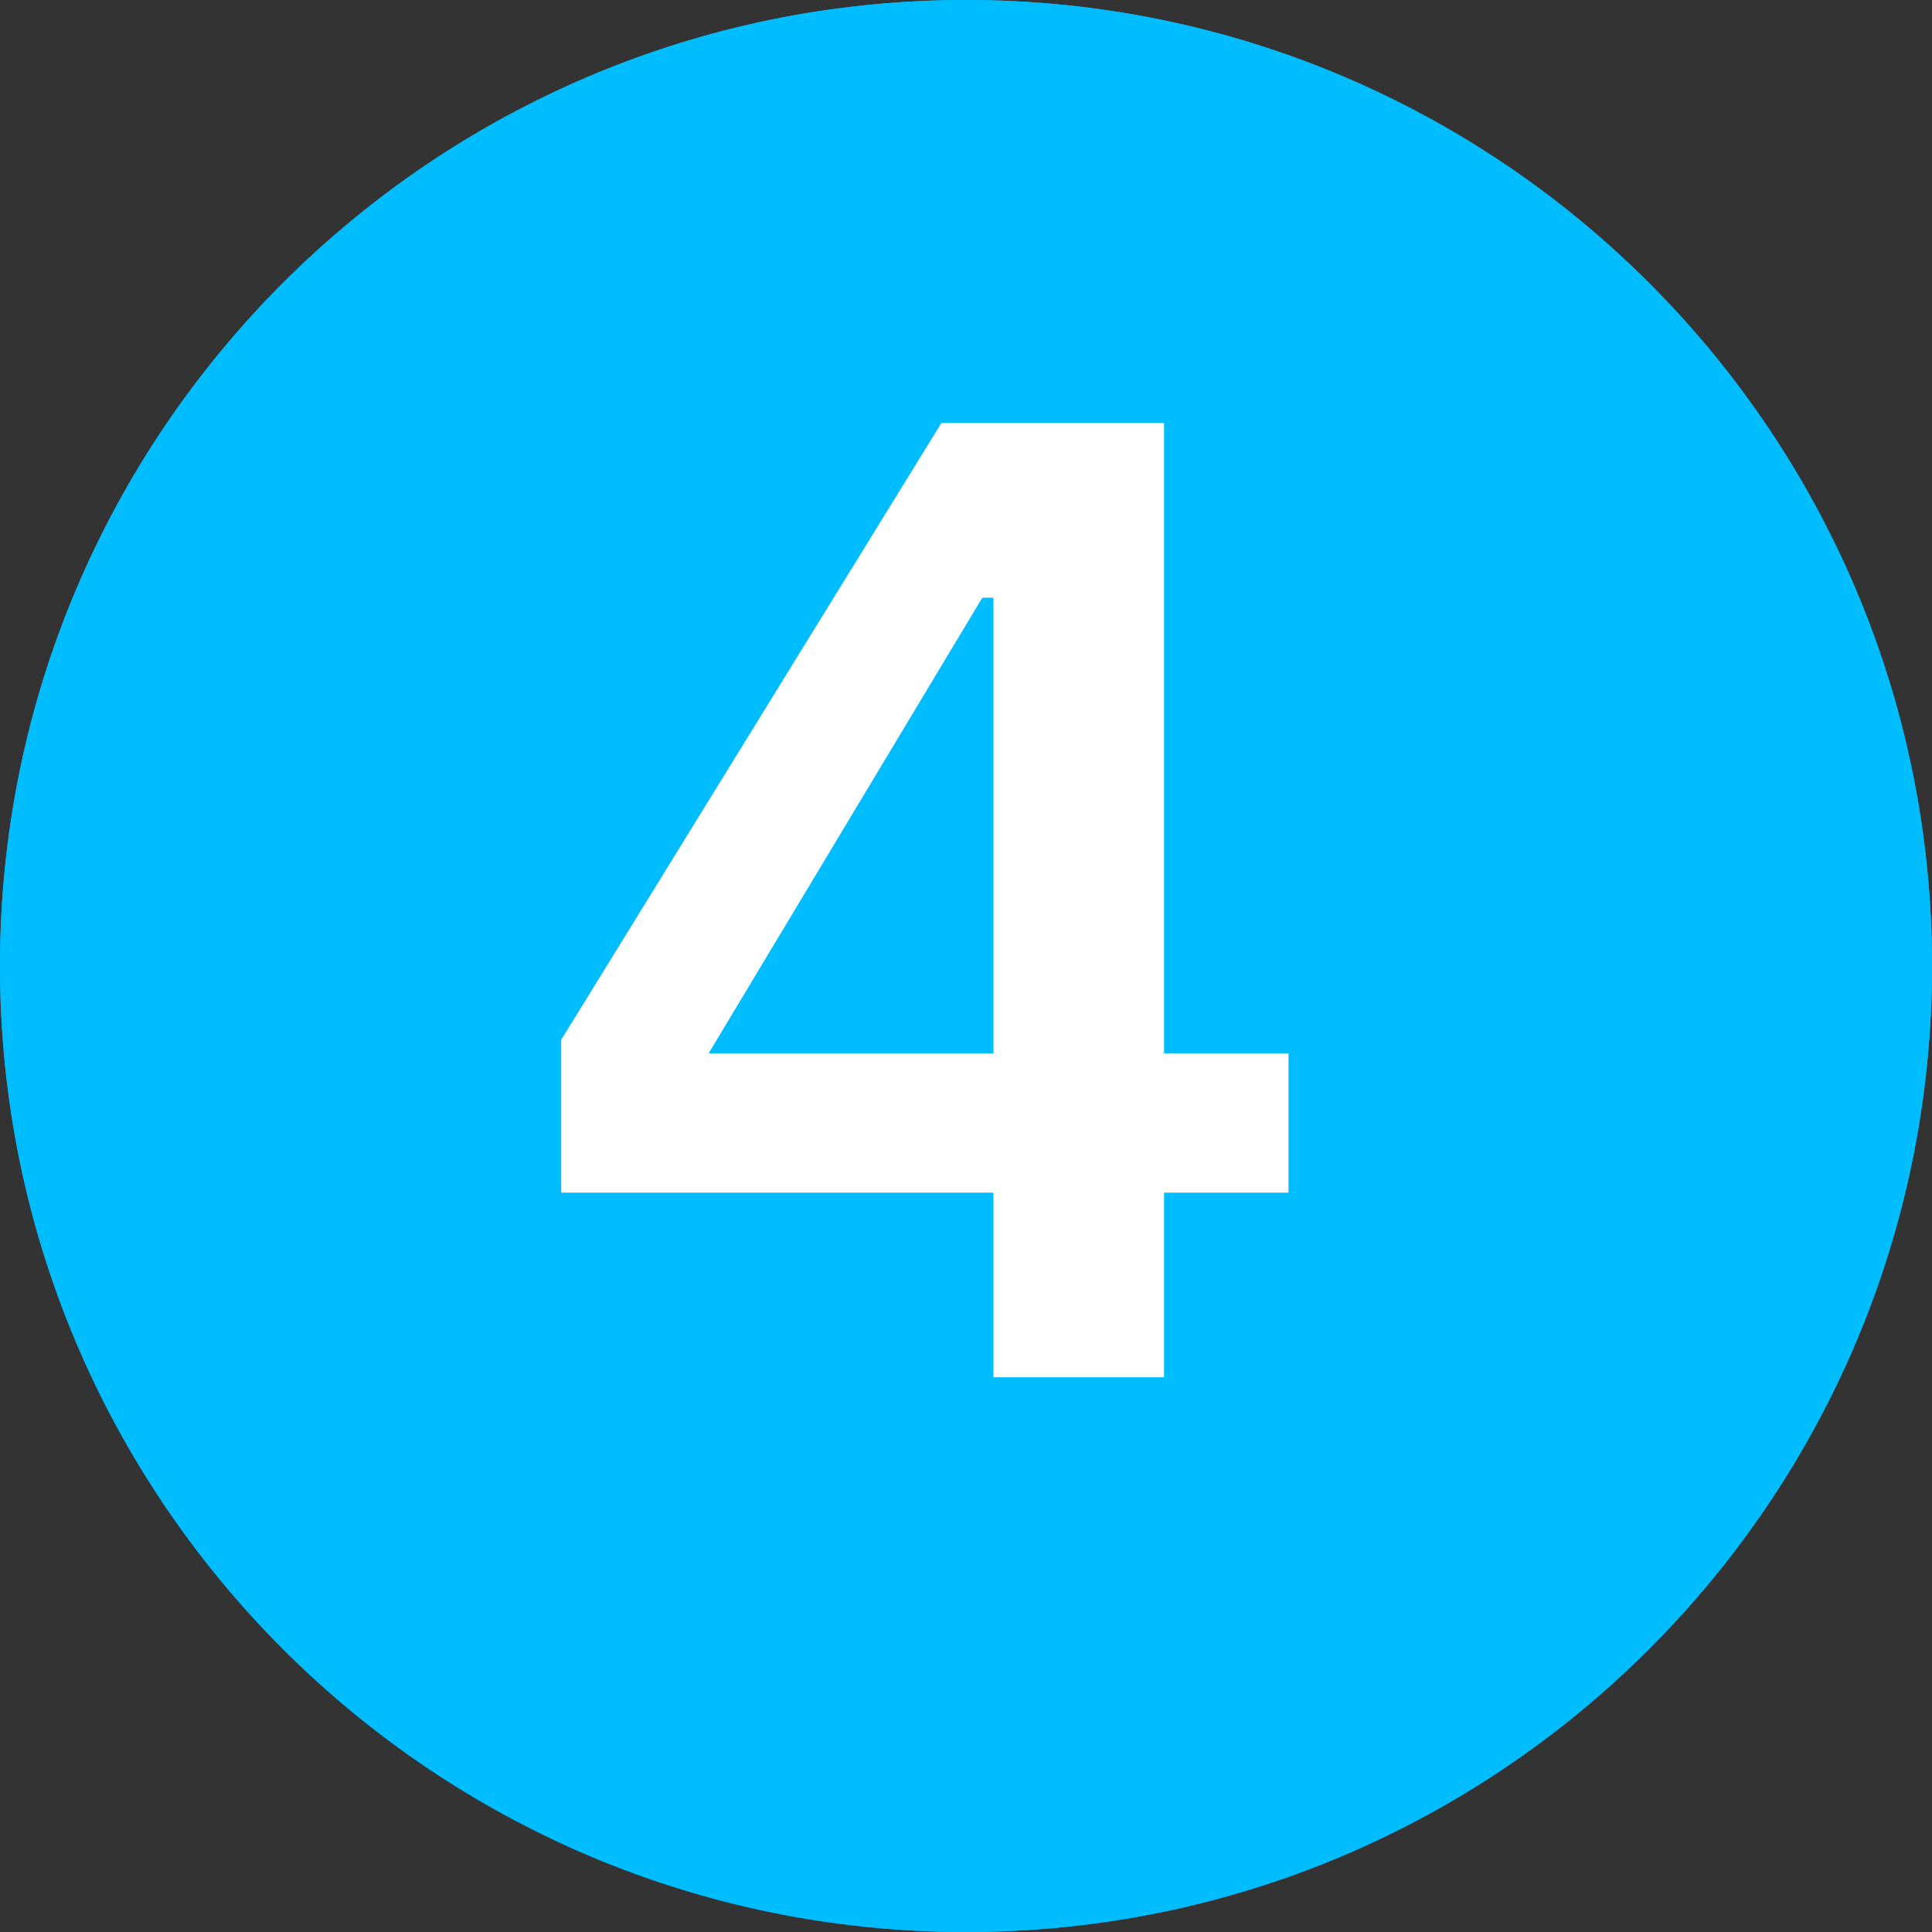
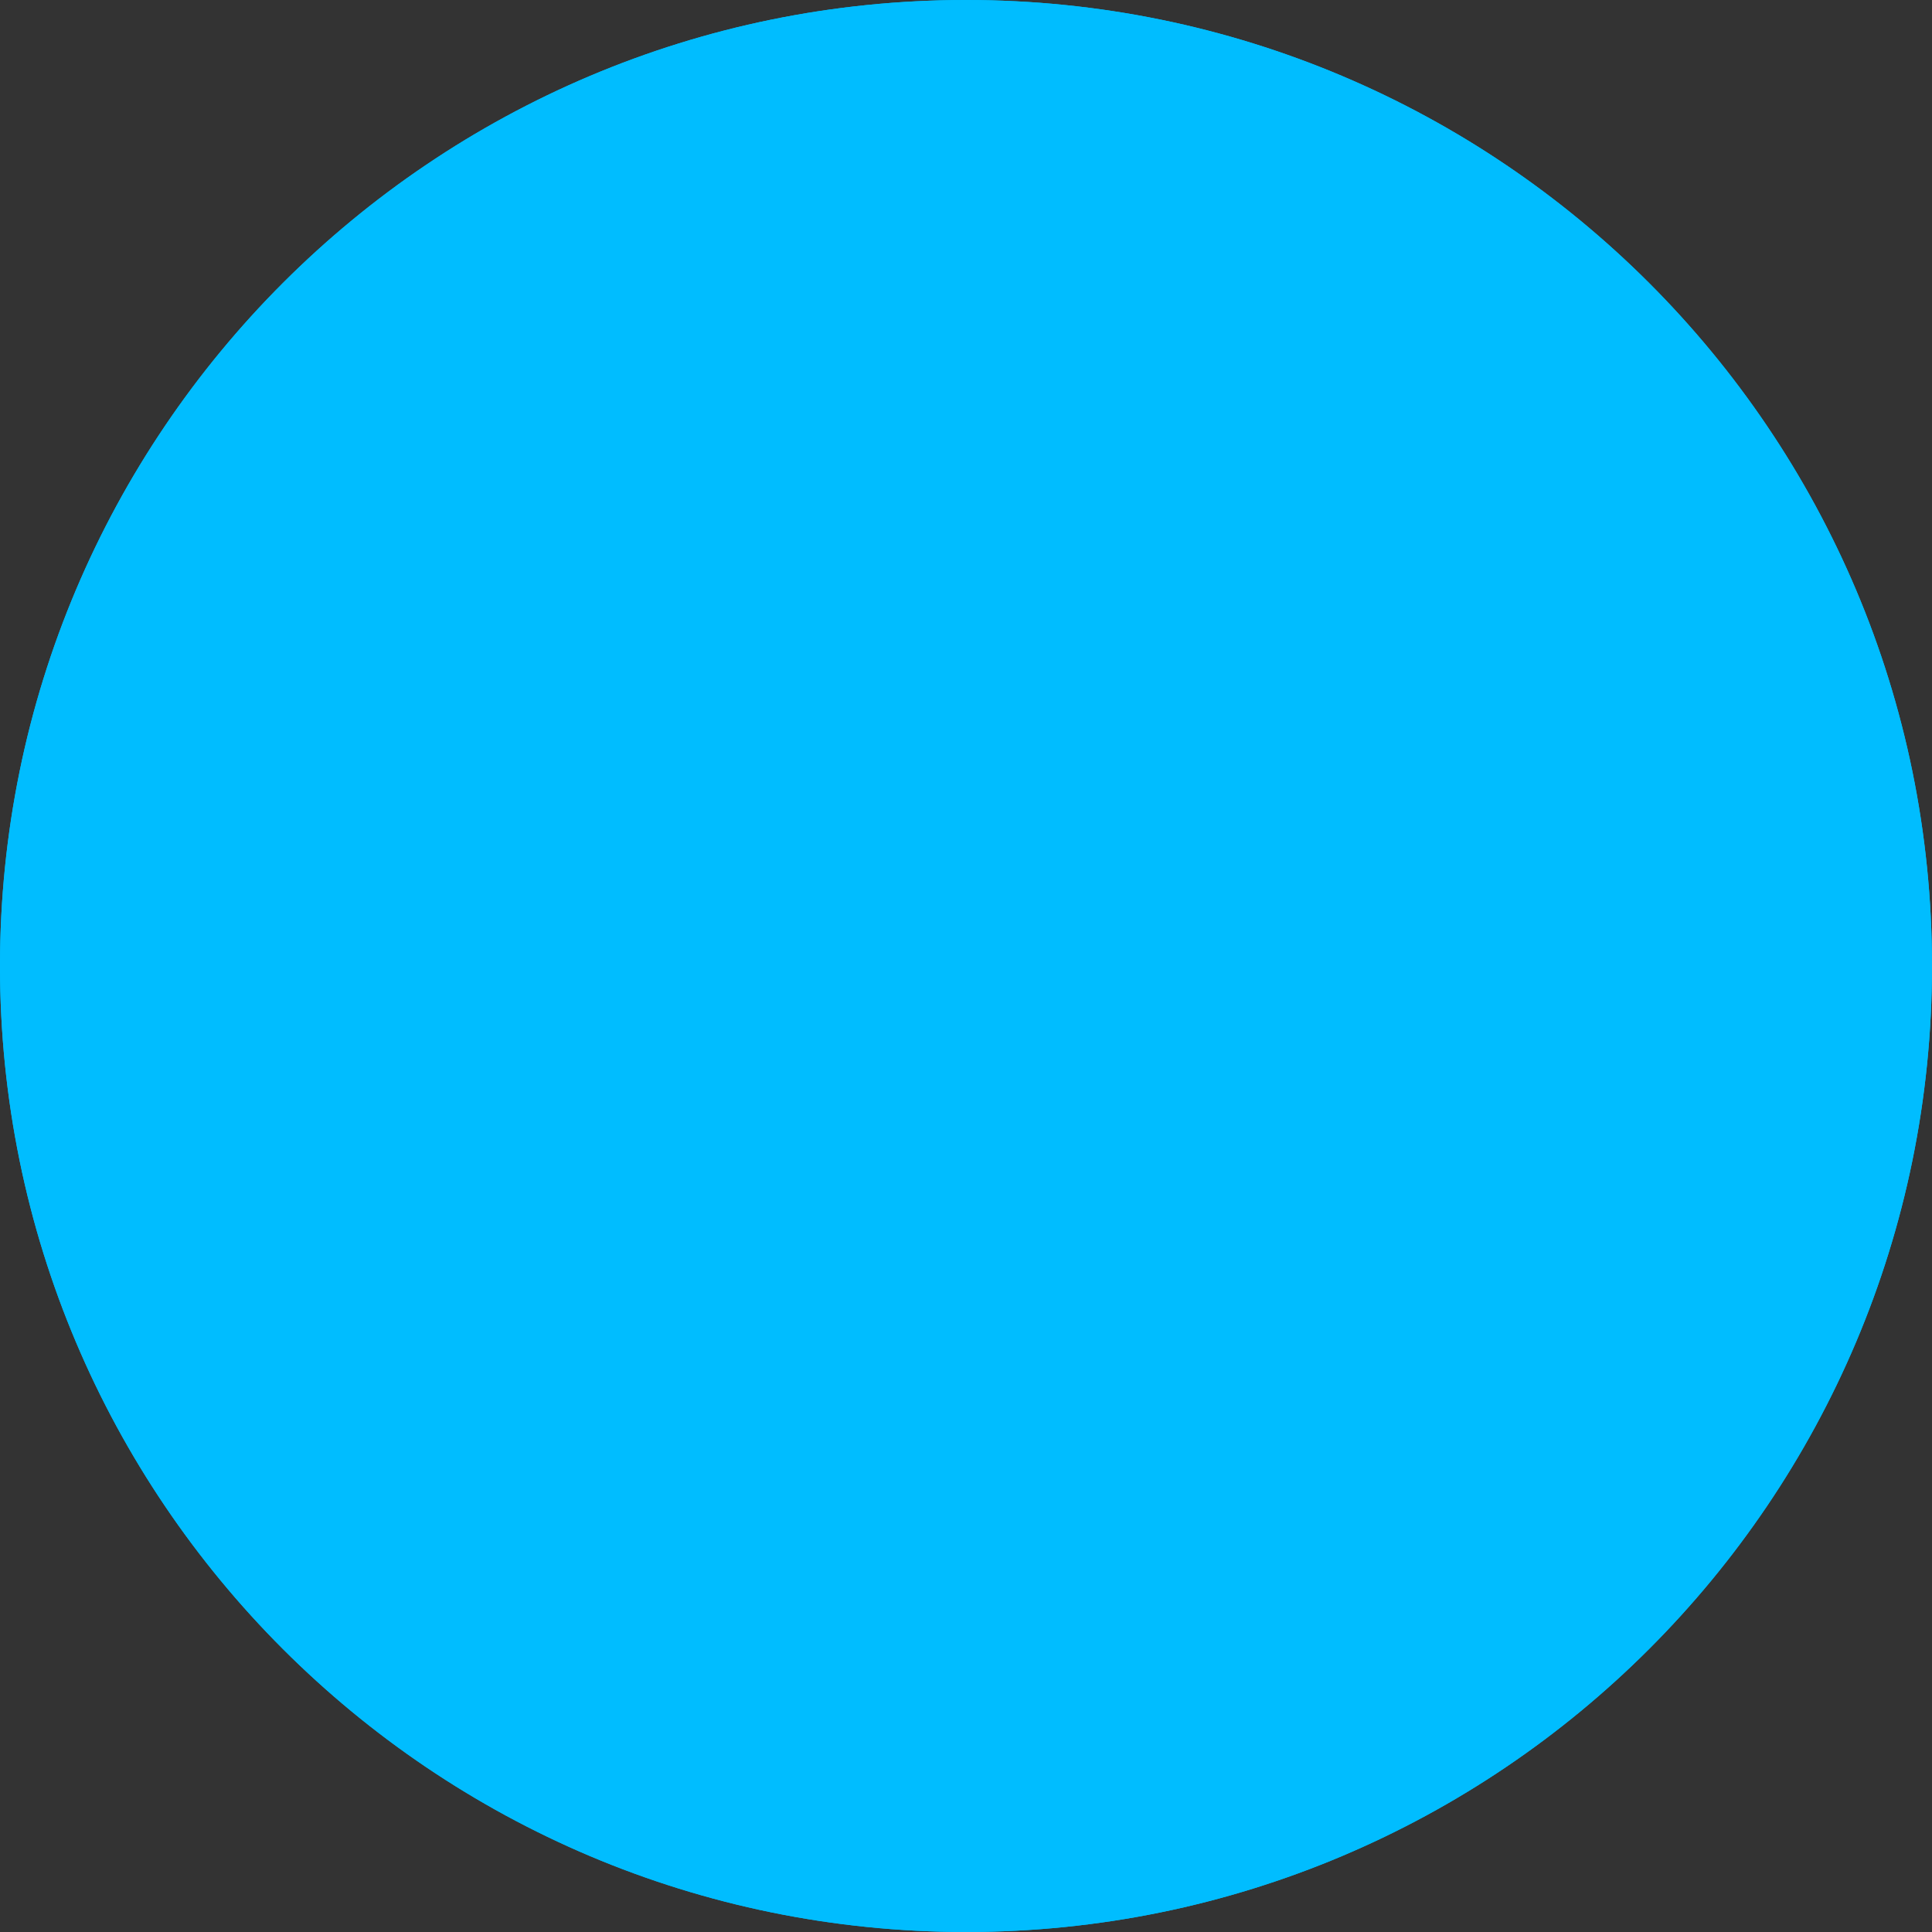
<svg xmlns="http://www.w3.org/2000/svg" width="50" height="50" viewBox="0 0 50 50" fill="none">
  <rect x="0" y="0" width="50" height="50" fill="#333333" stroke="none" />
  <path d="M50 25C50 38.807 38.807 50 25 50C11.193 50 0 38.807 0 25C0 11.193 11.193 0 25 0C38.807 0 50 11.193 50 25Z" fill="#00BDFF" />
  <path fill-rule="evenodd" clip-rule="evenodd" d="M25 48C37.703 48 48 37.703 48 25C48 12.297 37.703 2 25 2C12.297 2 2 12.297 2 25C2 37.703 12.297 48 25 48ZM25 50C38.807 50 50 38.807 50 25C50 11.193 38.807 0 25 0C11.193 0 0 11.193 0 25C0 38.807 11.193 50 25 50Z" fill="#00BDFF" />
-   <path d="M25.706 35.648V30.87H14.522V26.906L24.361 10.944H30.13V27.26H33.351V30.87H30.13V35.648H25.706ZM18.344 27.26H25.706V15.474H25.423L18.344 27.26Z" fill="white" />
  <path fill-rule="evenodd" clip-rule="evenodd" d="M23.706 37.648V32.87H12.522V26.339L23.244 8.944H32.13V25.26H35.351V32.87H32.13V37.648H23.706ZM30.13 30.87H33.351V27.26H30.13V10.944H24.361L14.522 26.906V30.87H25.706V35.648H30.13V30.87ZM18.344 27.26H25.706V15.474H25.423L18.344 27.26ZM23.706 22.217L21.878 25.26H23.706V22.217Z" fill="#00BDFF" />
</svg>